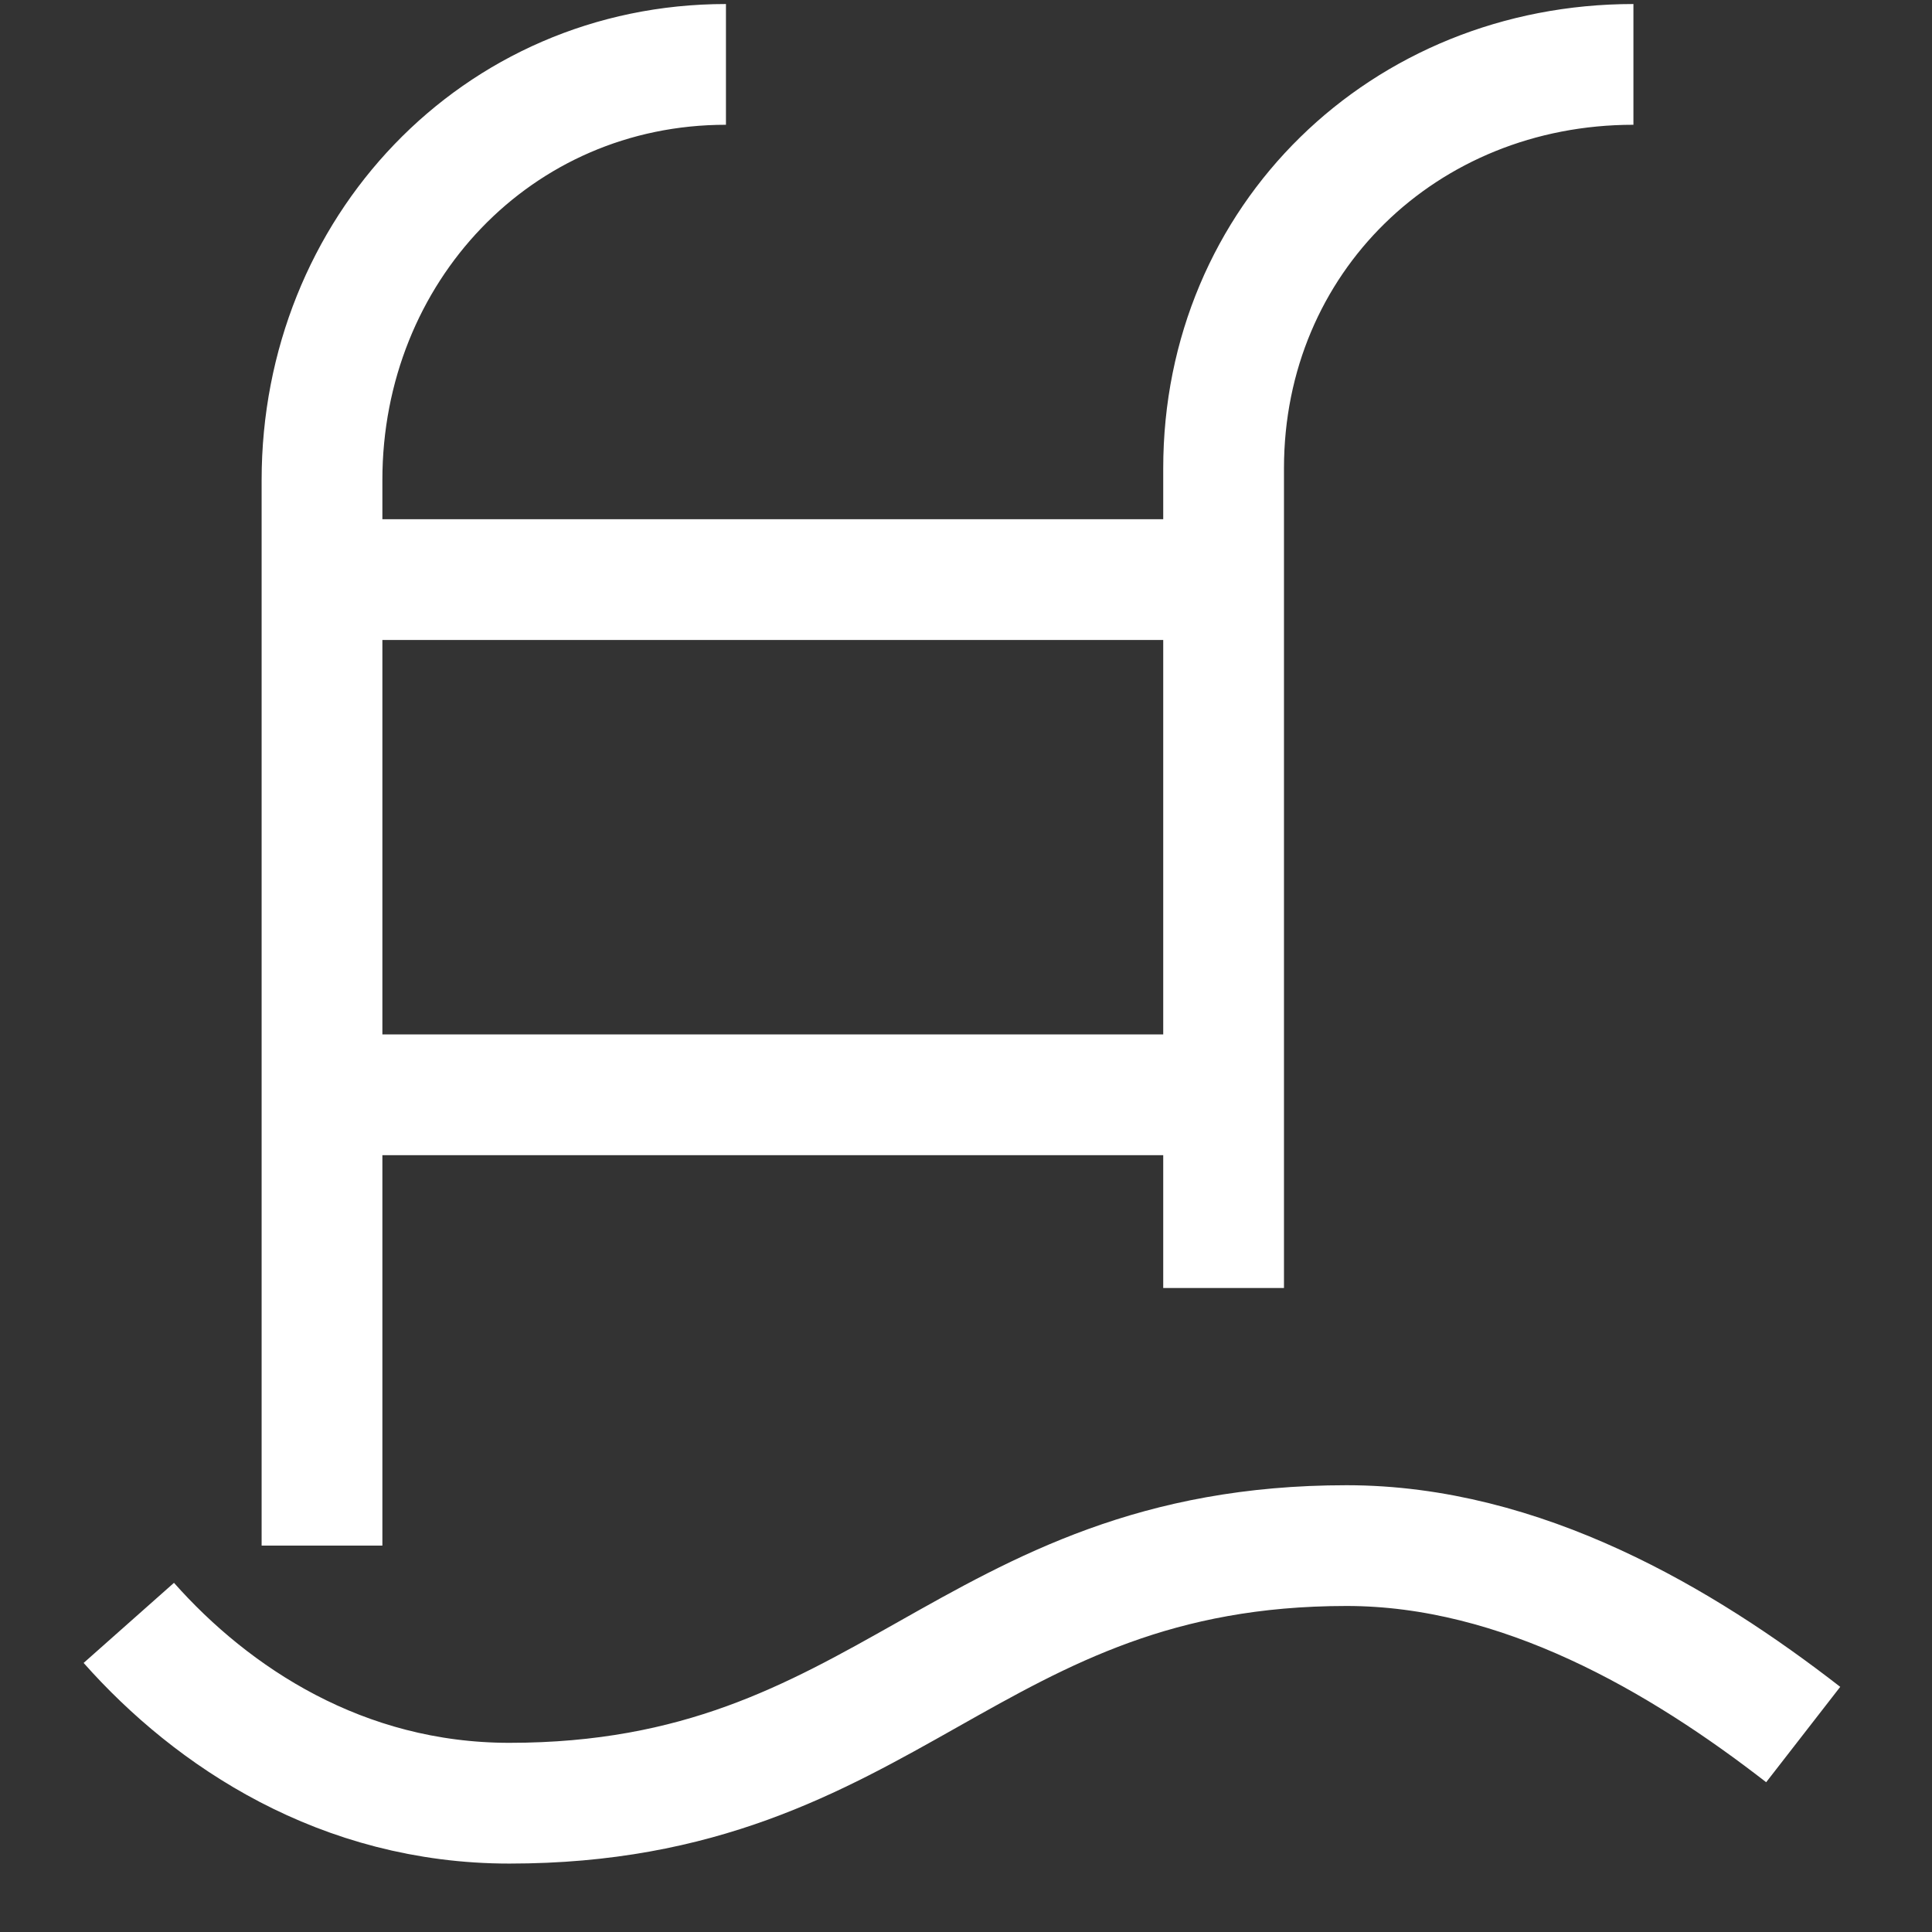
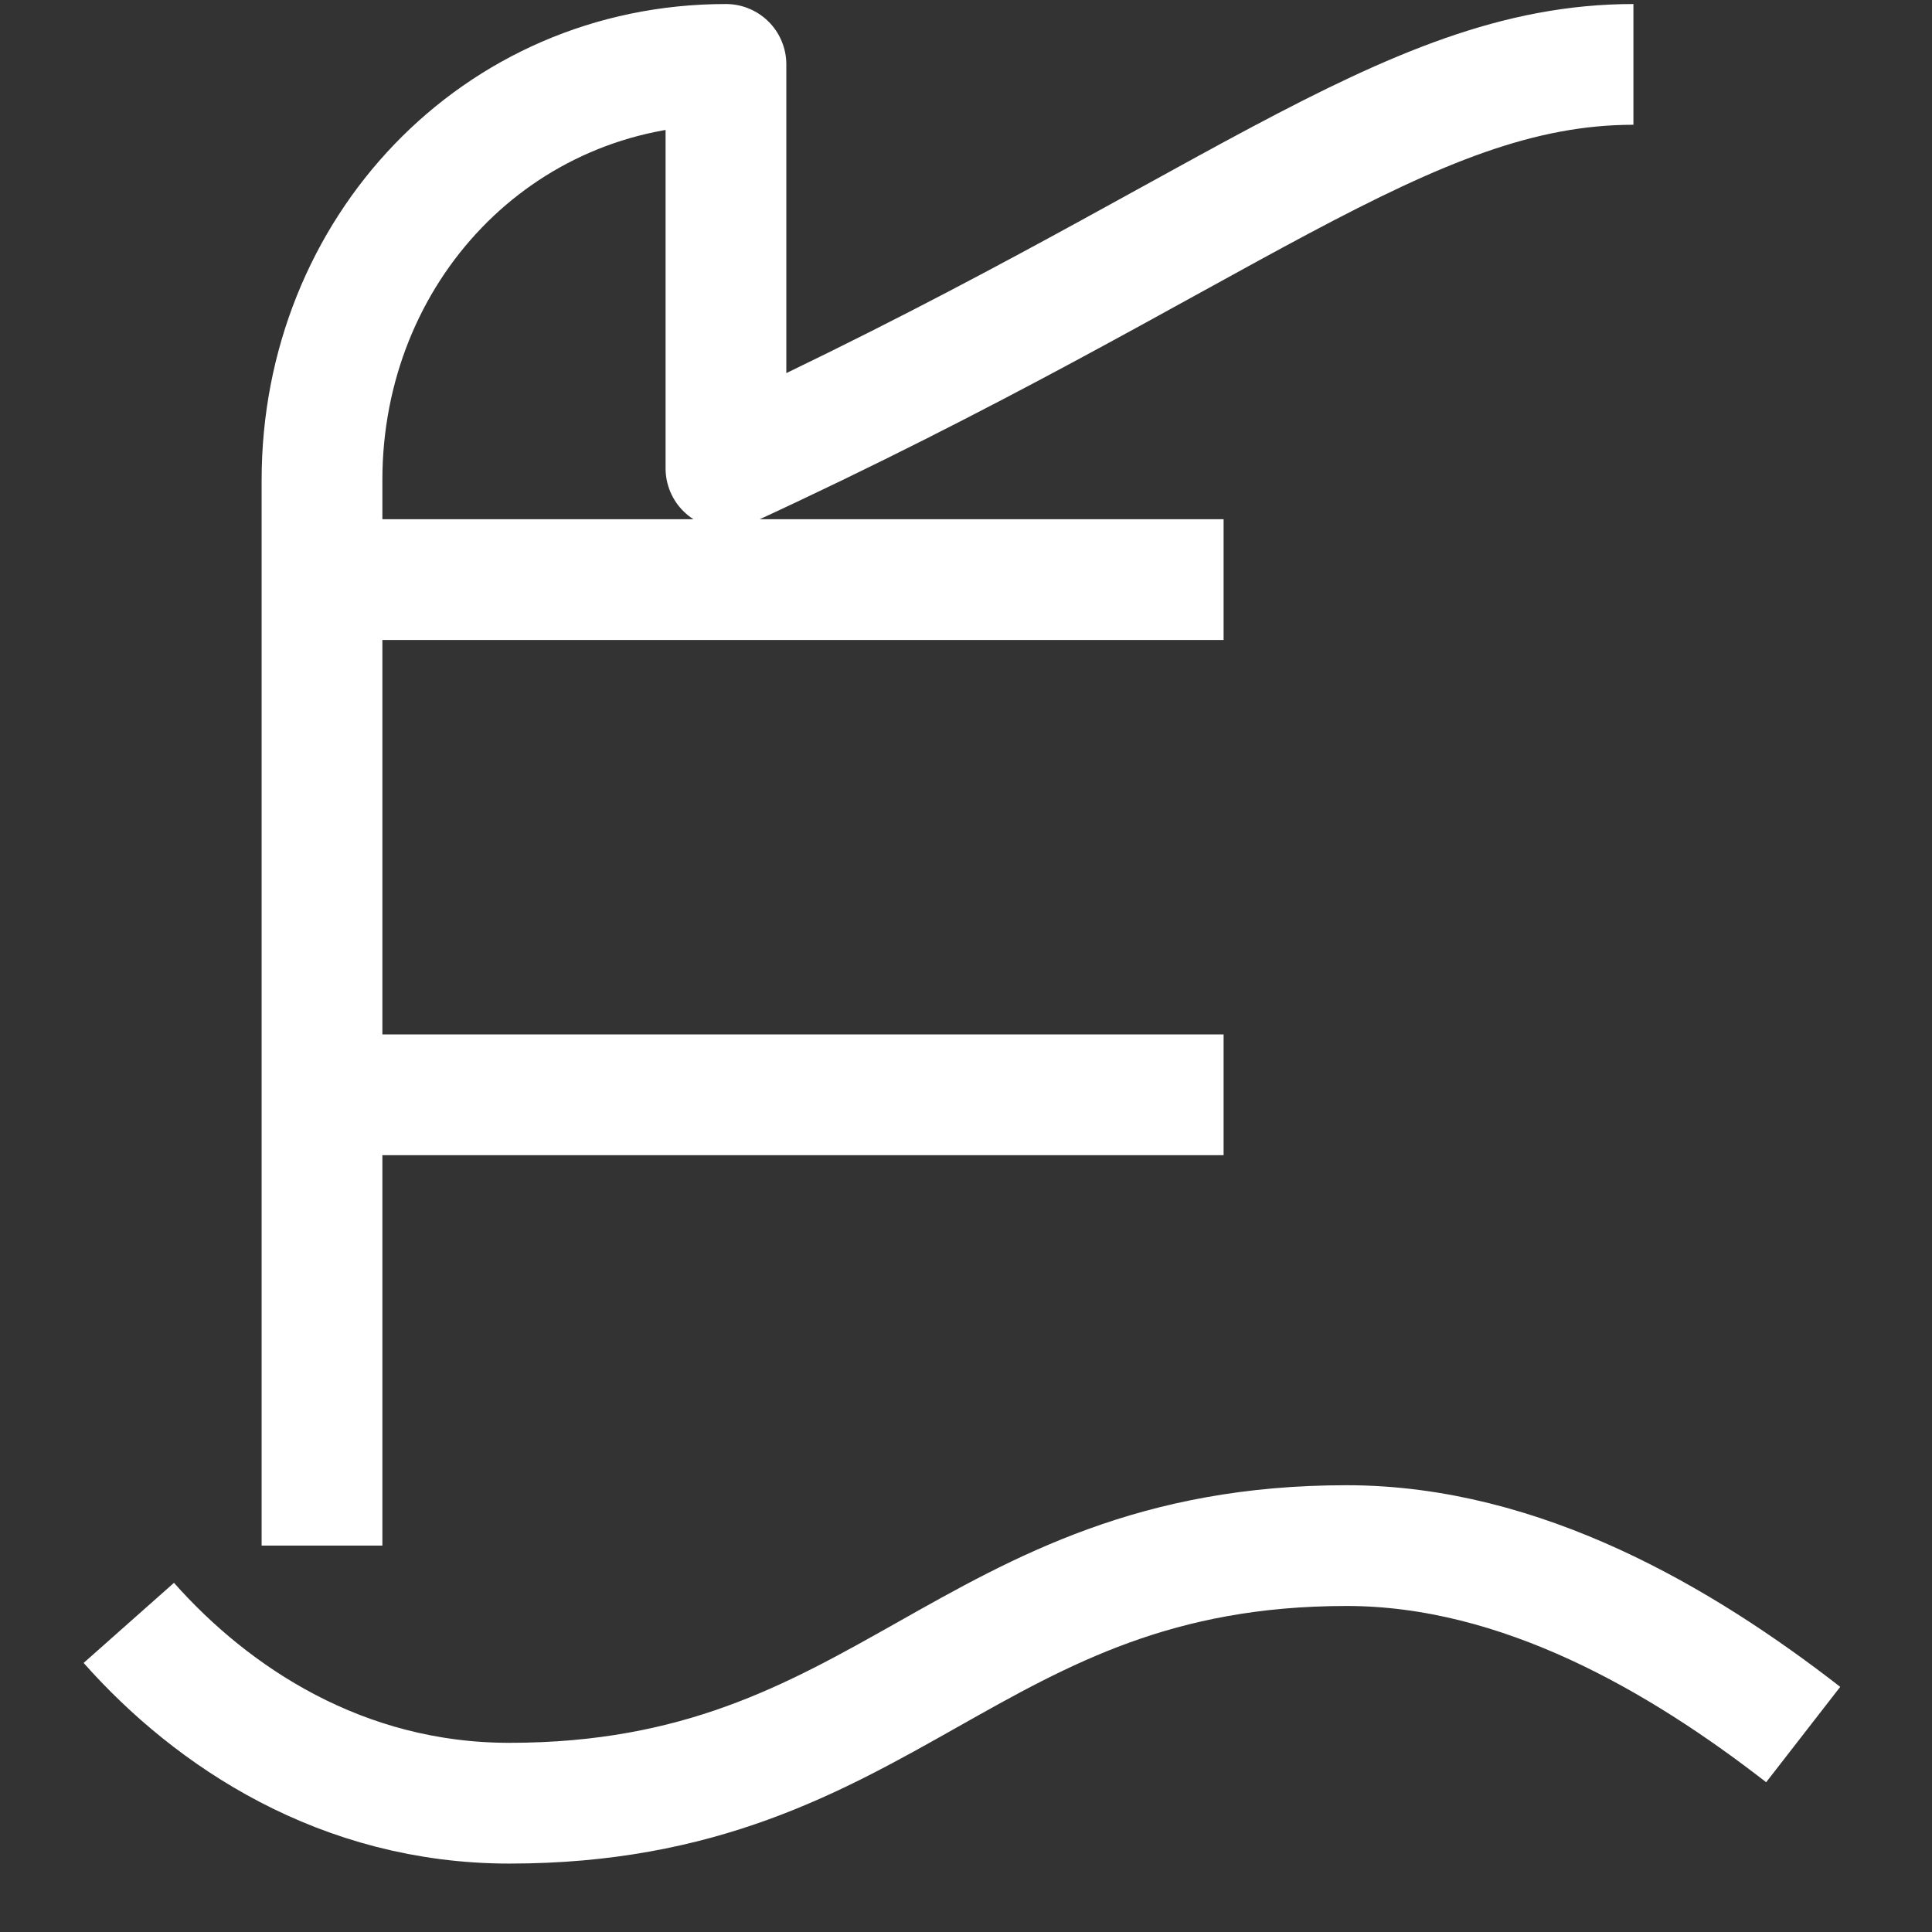
<svg xmlns="http://www.w3.org/2000/svg" width="24" height="24" viewBox="0 0 24 24" fill="none">
  <rect x="0" y="0" width="24" height="24" fill="#333333" stroke="none" />
-   <path d="M1.6 20.16C2.64 21.333 4.248 22.4 6.328 22.4C11.055 22.4 12 19.2 16.728 19.2C18.902 19.2 20.888 20.373 22.4 21.547M4 19.2V5.963C4 3.112 6.168 0.8 9.018 0.8M15.2 16V5.818C15.2 2.968 17.44 0.8 20.291 0.8M4 7.2H15.2M4 13.6H15.2" stroke="white" stroke-width="1.5" stroke-miterlimit="10" stroke-linejoin="round" />
+   <path d="M1.6 20.16C2.64 21.333 4.248 22.4 6.328 22.4C11.055 22.4 12 19.2 16.728 19.2C18.902 19.2 20.888 20.373 22.4 21.547M4 19.2V5.963C4 3.112 6.168 0.8 9.018 0.8V5.818C15.2 2.968 17.44 0.8 20.291 0.8M4 7.2H15.2M4 13.6H15.2" stroke="white" stroke-width="1.5" stroke-miterlimit="10" stroke-linejoin="round" />
</svg>